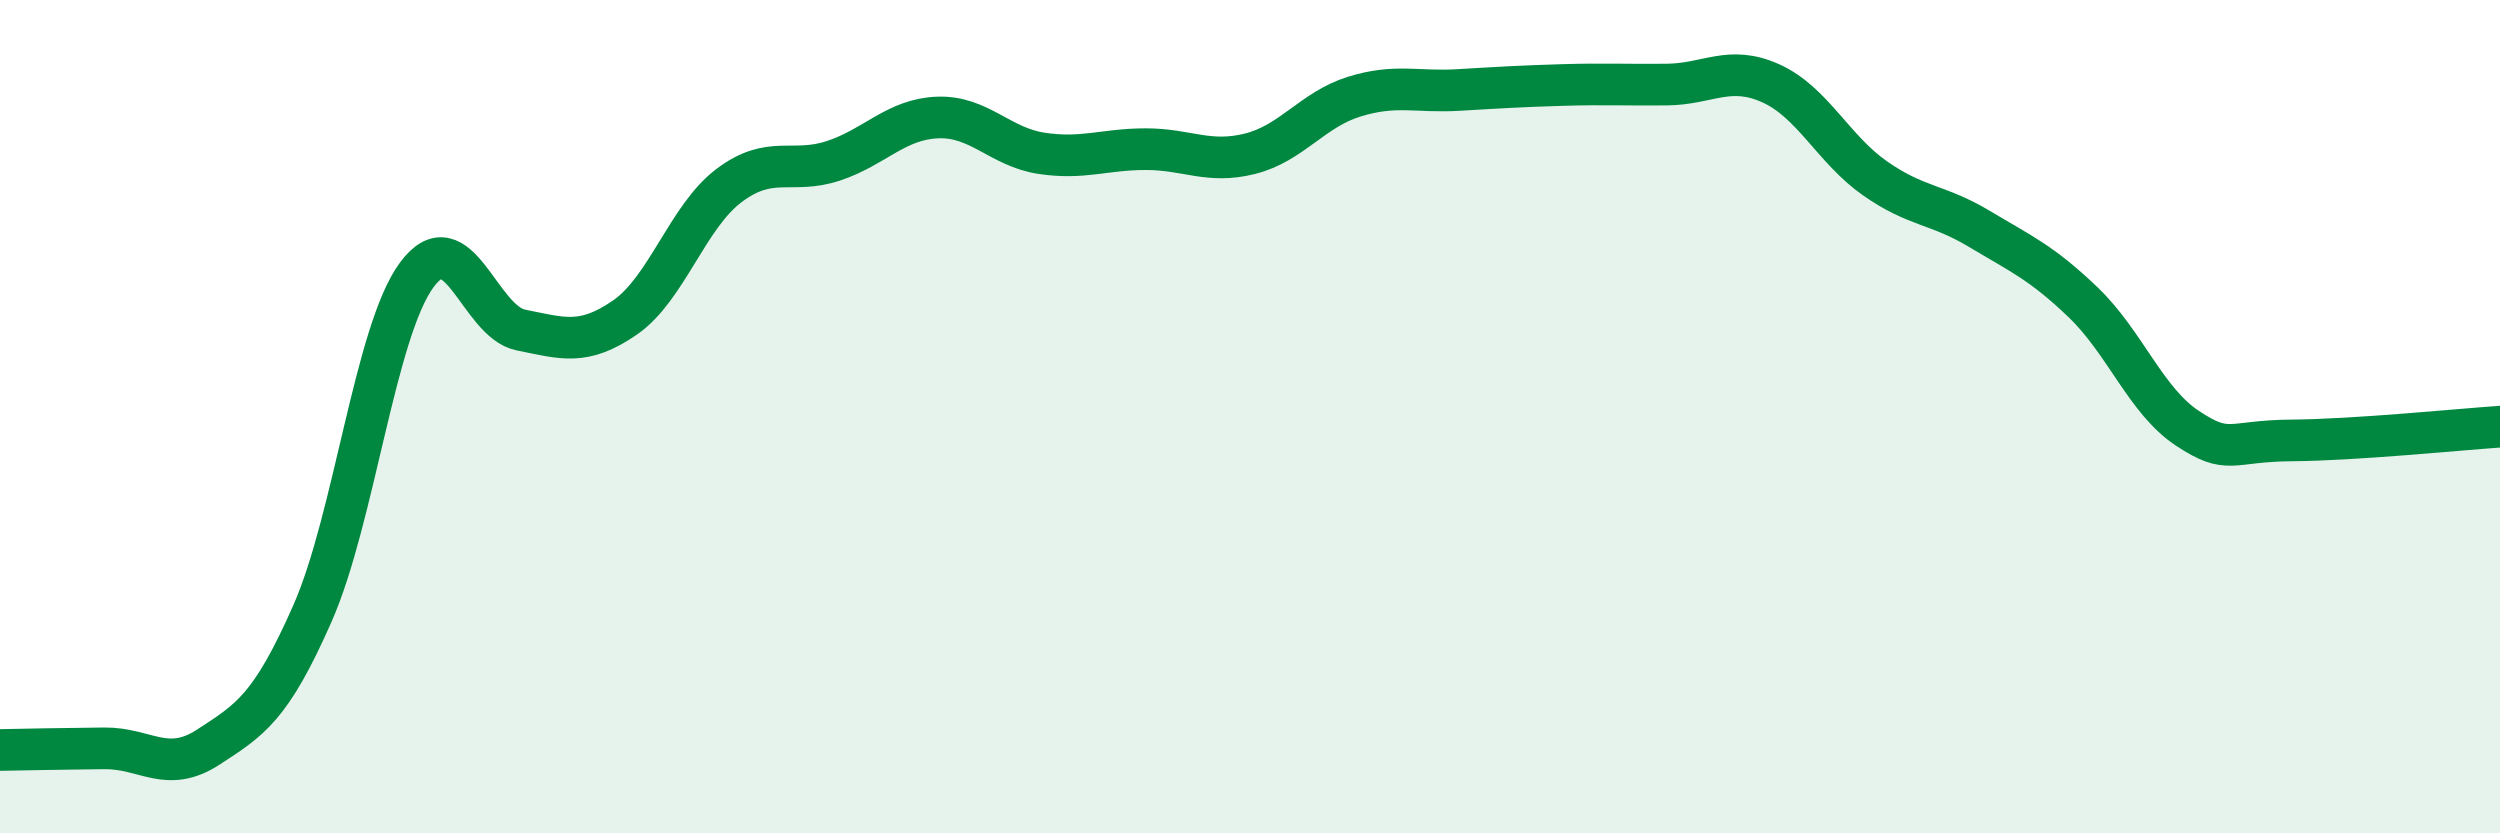
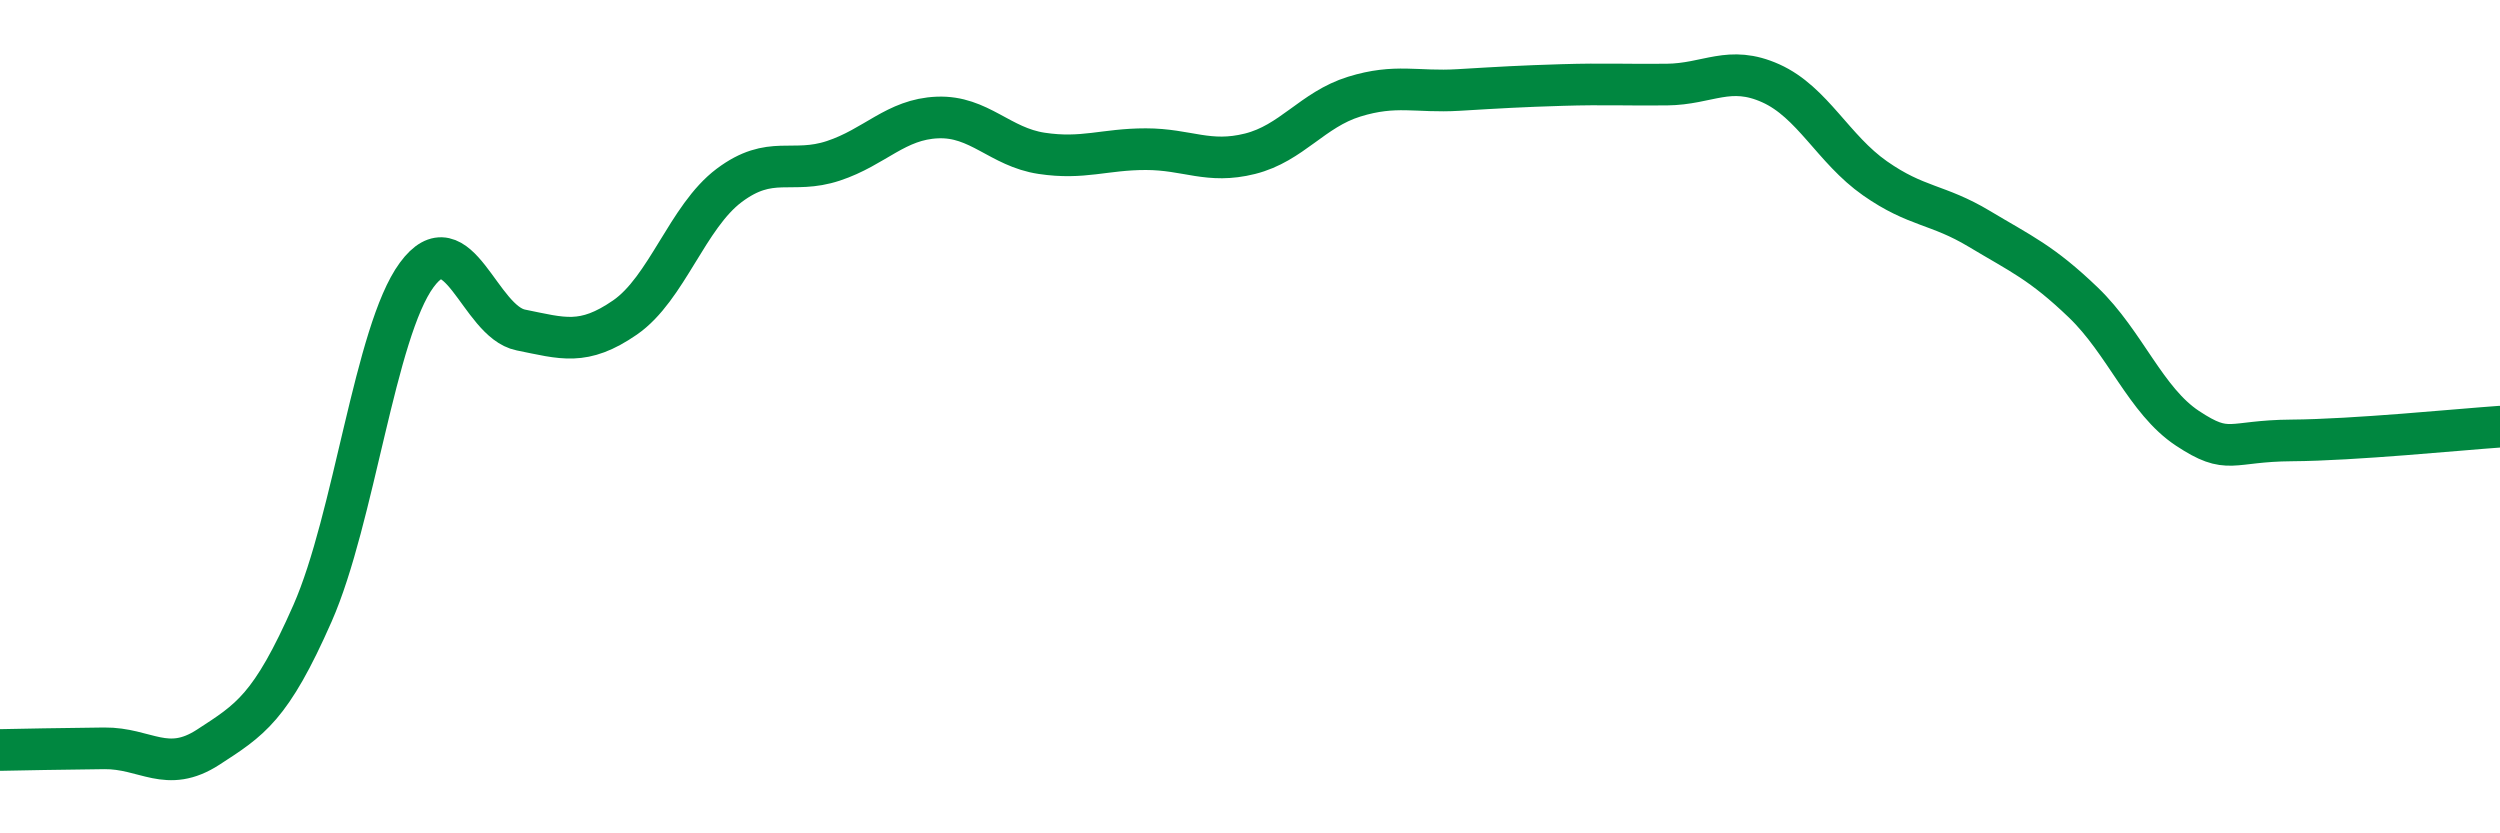
<svg xmlns="http://www.w3.org/2000/svg" width="60" height="20" viewBox="0 0 60 20">
-   <path d="M 0,18 C 0.5,17.99 1.5,17.97 2.5,17.96 C 3.5,17.95 4,18.58 5,17.93 C 6,17.28 6.5,16.99 7.5,14.72 C 8.5,12.45 9,7.96 10,6.6 C 11,5.24 11.5,7.72 12.5,7.92 C 13.5,8.12 14,8.31 15,7.62 C 16,6.93 16.5,5.2 17.5,4.45 C 18.5,3.7 19,4.19 20,3.86 C 21,3.53 21.5,2.86 22.5,2.82 C 23.5,2.78 24,3.53 25,3.68 C 26,3.83 26.5,3.58 27.5,3.58 C 28.5,3.58 29,3.94 30,3.69 C 31,3.44 31.5,2.63 32.5,2.32 C 33.5,2.01 34,2.22 35,2.16 C 36,2.1 36.5,2.07 37.5,2.04 C 38.5,2.01 39,2.04 40,2.03 C 41,2.02 41.5,1.55 42.5,2 C 43.5,2.45 44,3.58 45,4.28 C 46,4.98 46.5,4.89 47.5,5.49 C 48.5,6.09 49,6.3 50,7.26 C 51,8.22 51.5,9.62 52.5,10.28 C 53.5,10.94 53.5,10.58 55,10.57 C 56.5,10.56 59,10.31 60,10.24L60 20L0 20Z" fill="#008740" opacity="0.1" stroke-linecap="round" stroke-linejoin="round" />
  <path d="M 0,18 C 0.5,17.99 1.5,17.97 2.5,17.96 C 3.5,17.95 4,18.58 5,17.93 C 6,17.28 6.5,16.99 7.5,14.72 C 8.5,12.45 9,7.96 10,6.6 C 11,5.24 11.5,7.72 12.5,7.92 C 13.5,8.12 14,8.31 15,7.62 C 16,6.93 16.5,5.2 17.5,4.45 C 18.5,3.7 19,4.19 20,3.86 C 21,3.53 21.5,2.86 22.5,2.82 C 23.5,2.78 24,3.53 25,3.68 C 26,3.83 26.5,3.58 27.5,3.58 C 28.5,3.58 29,3.94 30,3.69 C 31,3.44 31.5,2.63 32.5,2.32 C 33.5,2.01 34,2.22 35,2.16 C 36,2.1 36.5,2.07 37.5,2.04 C 38.5,2.01 39,2.04 40,2.03 C 41,2.02 41.5,1.55 42.5,2 C 43.5,2.45 44,3.58 45,4.28 C 46,4.98 46.5,4.89 47.5,5.49 C 48.5,6.09 49,6.3 50,7.26 C 51,8.22 51.5,9.62 52.5,10.28 C 53.5,10.94 53.5,10.58 55,10.57 C 56.5,10.56 59,10.31 60,10.24" stroke="#008740" stroke-width="1" fill="none" stroke-linecap="round" stroke-linejoin="round" />
</svg>